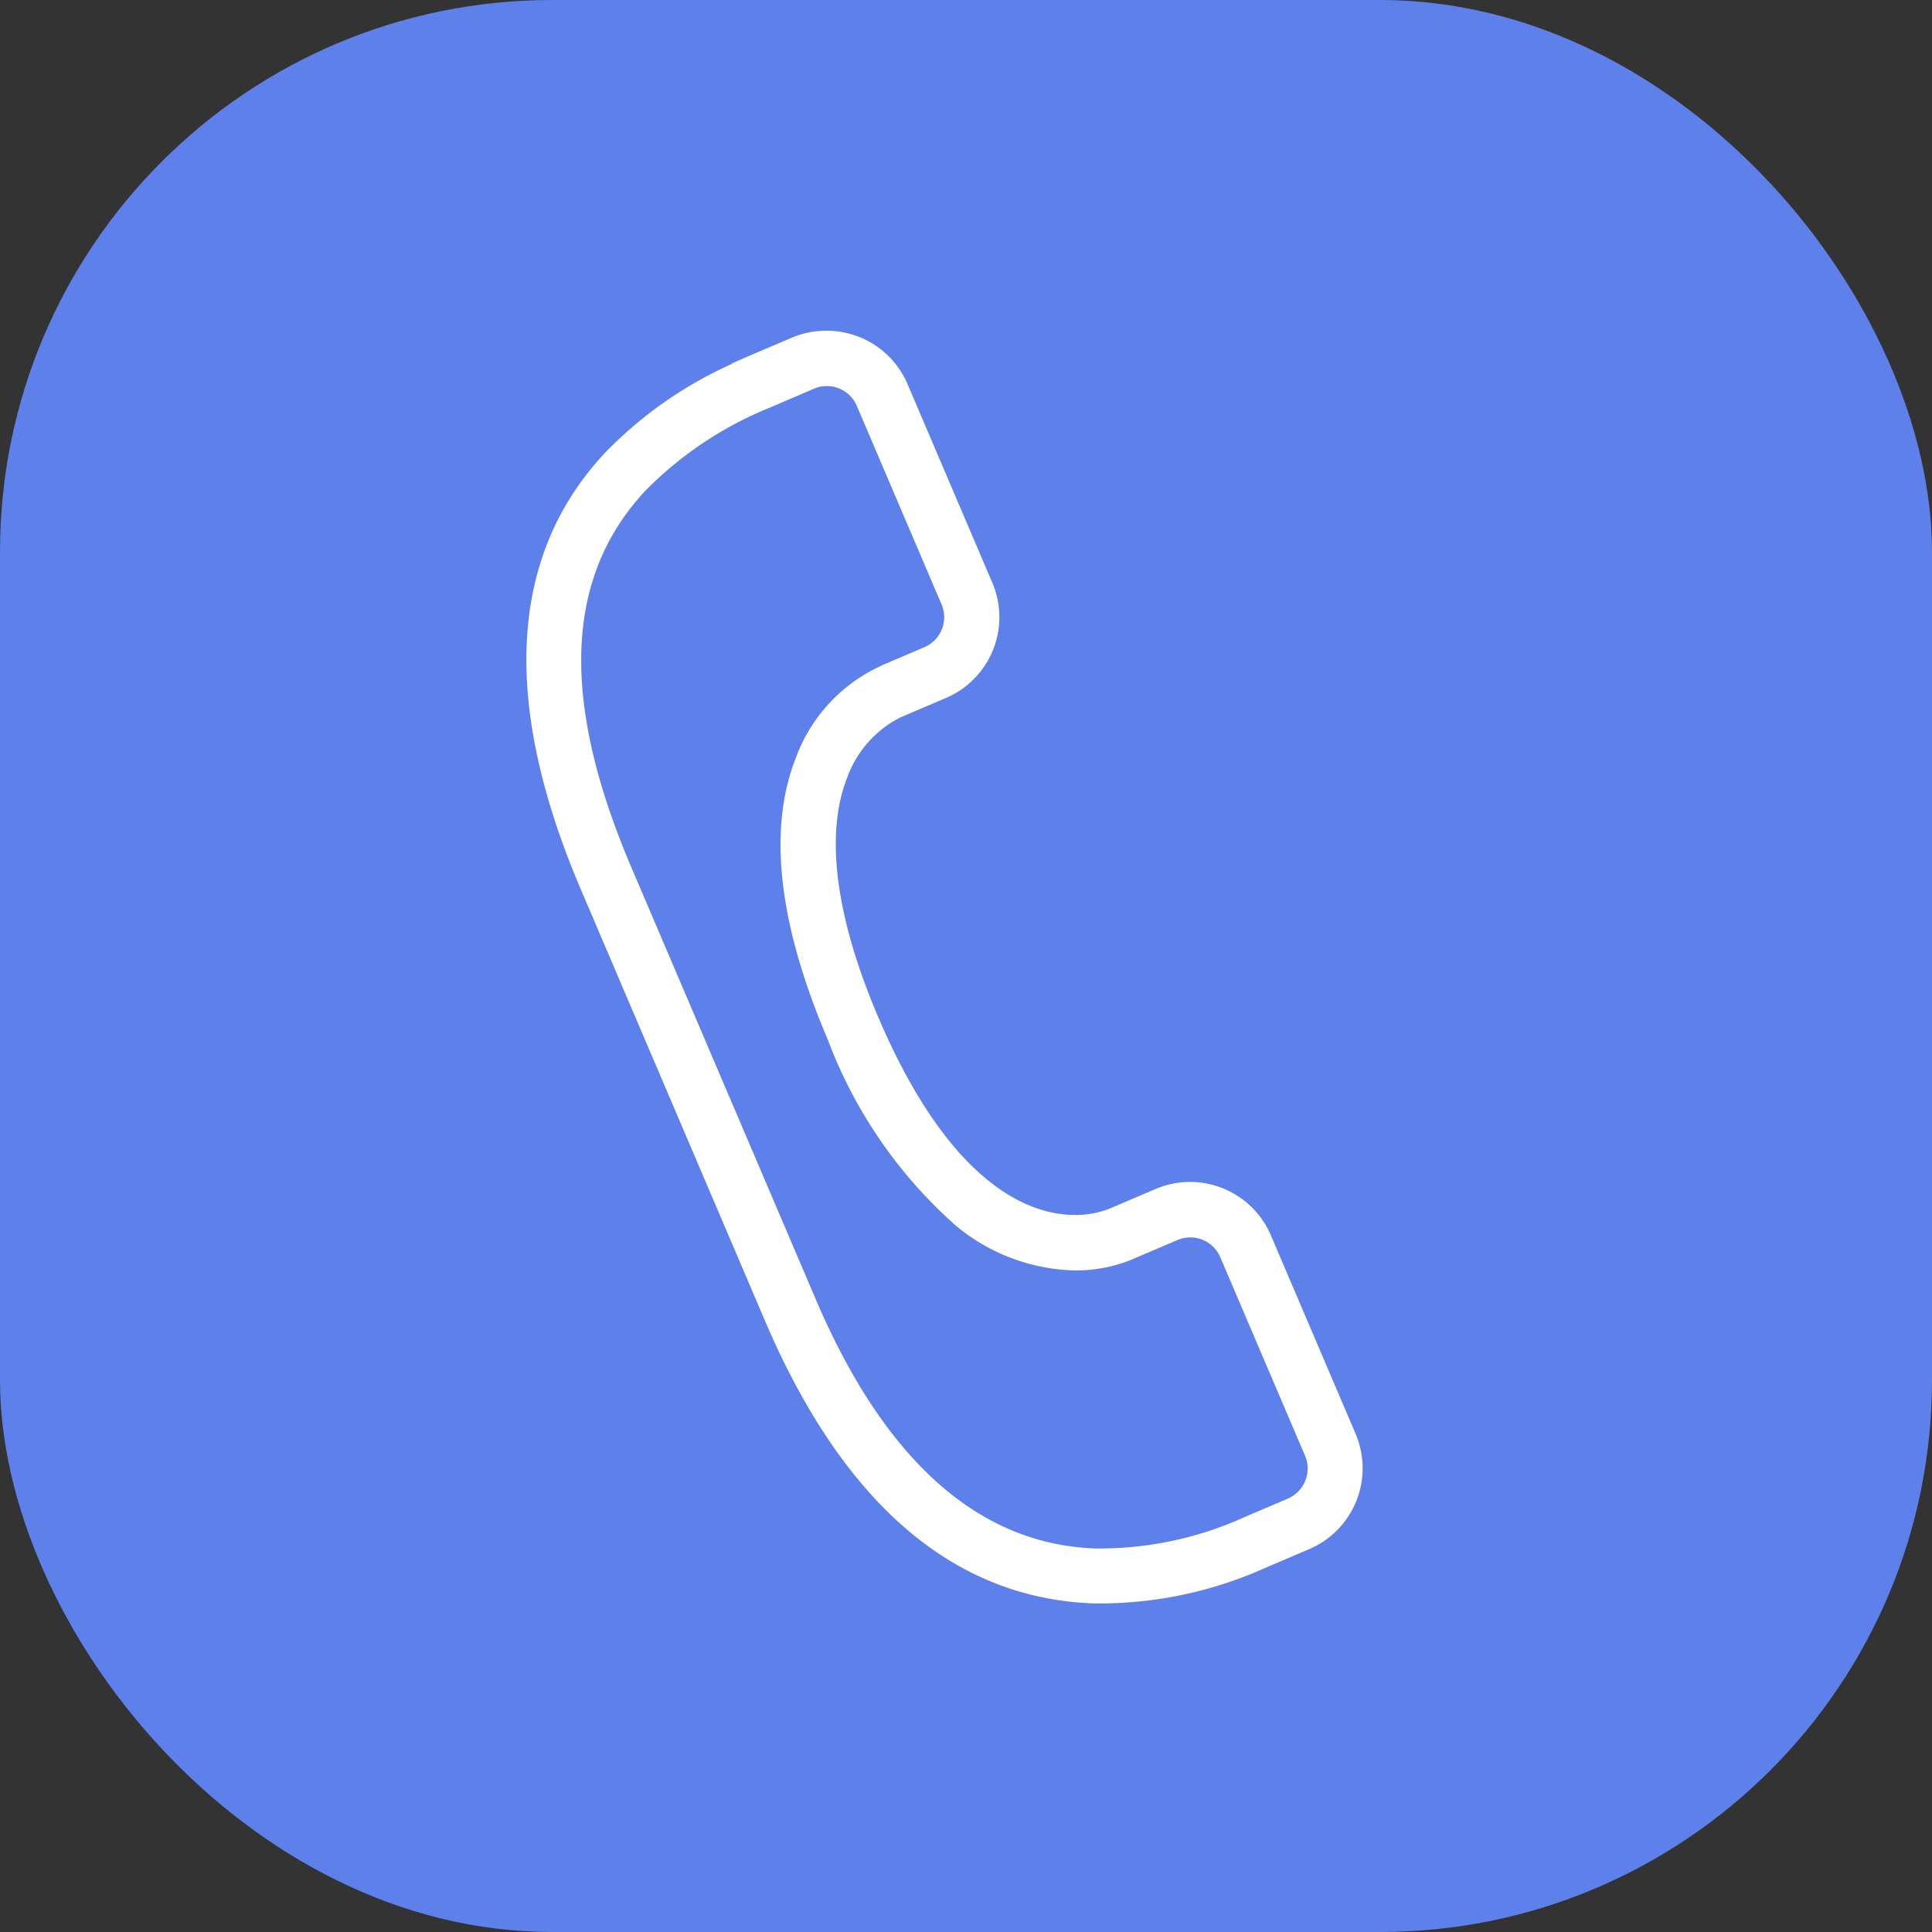
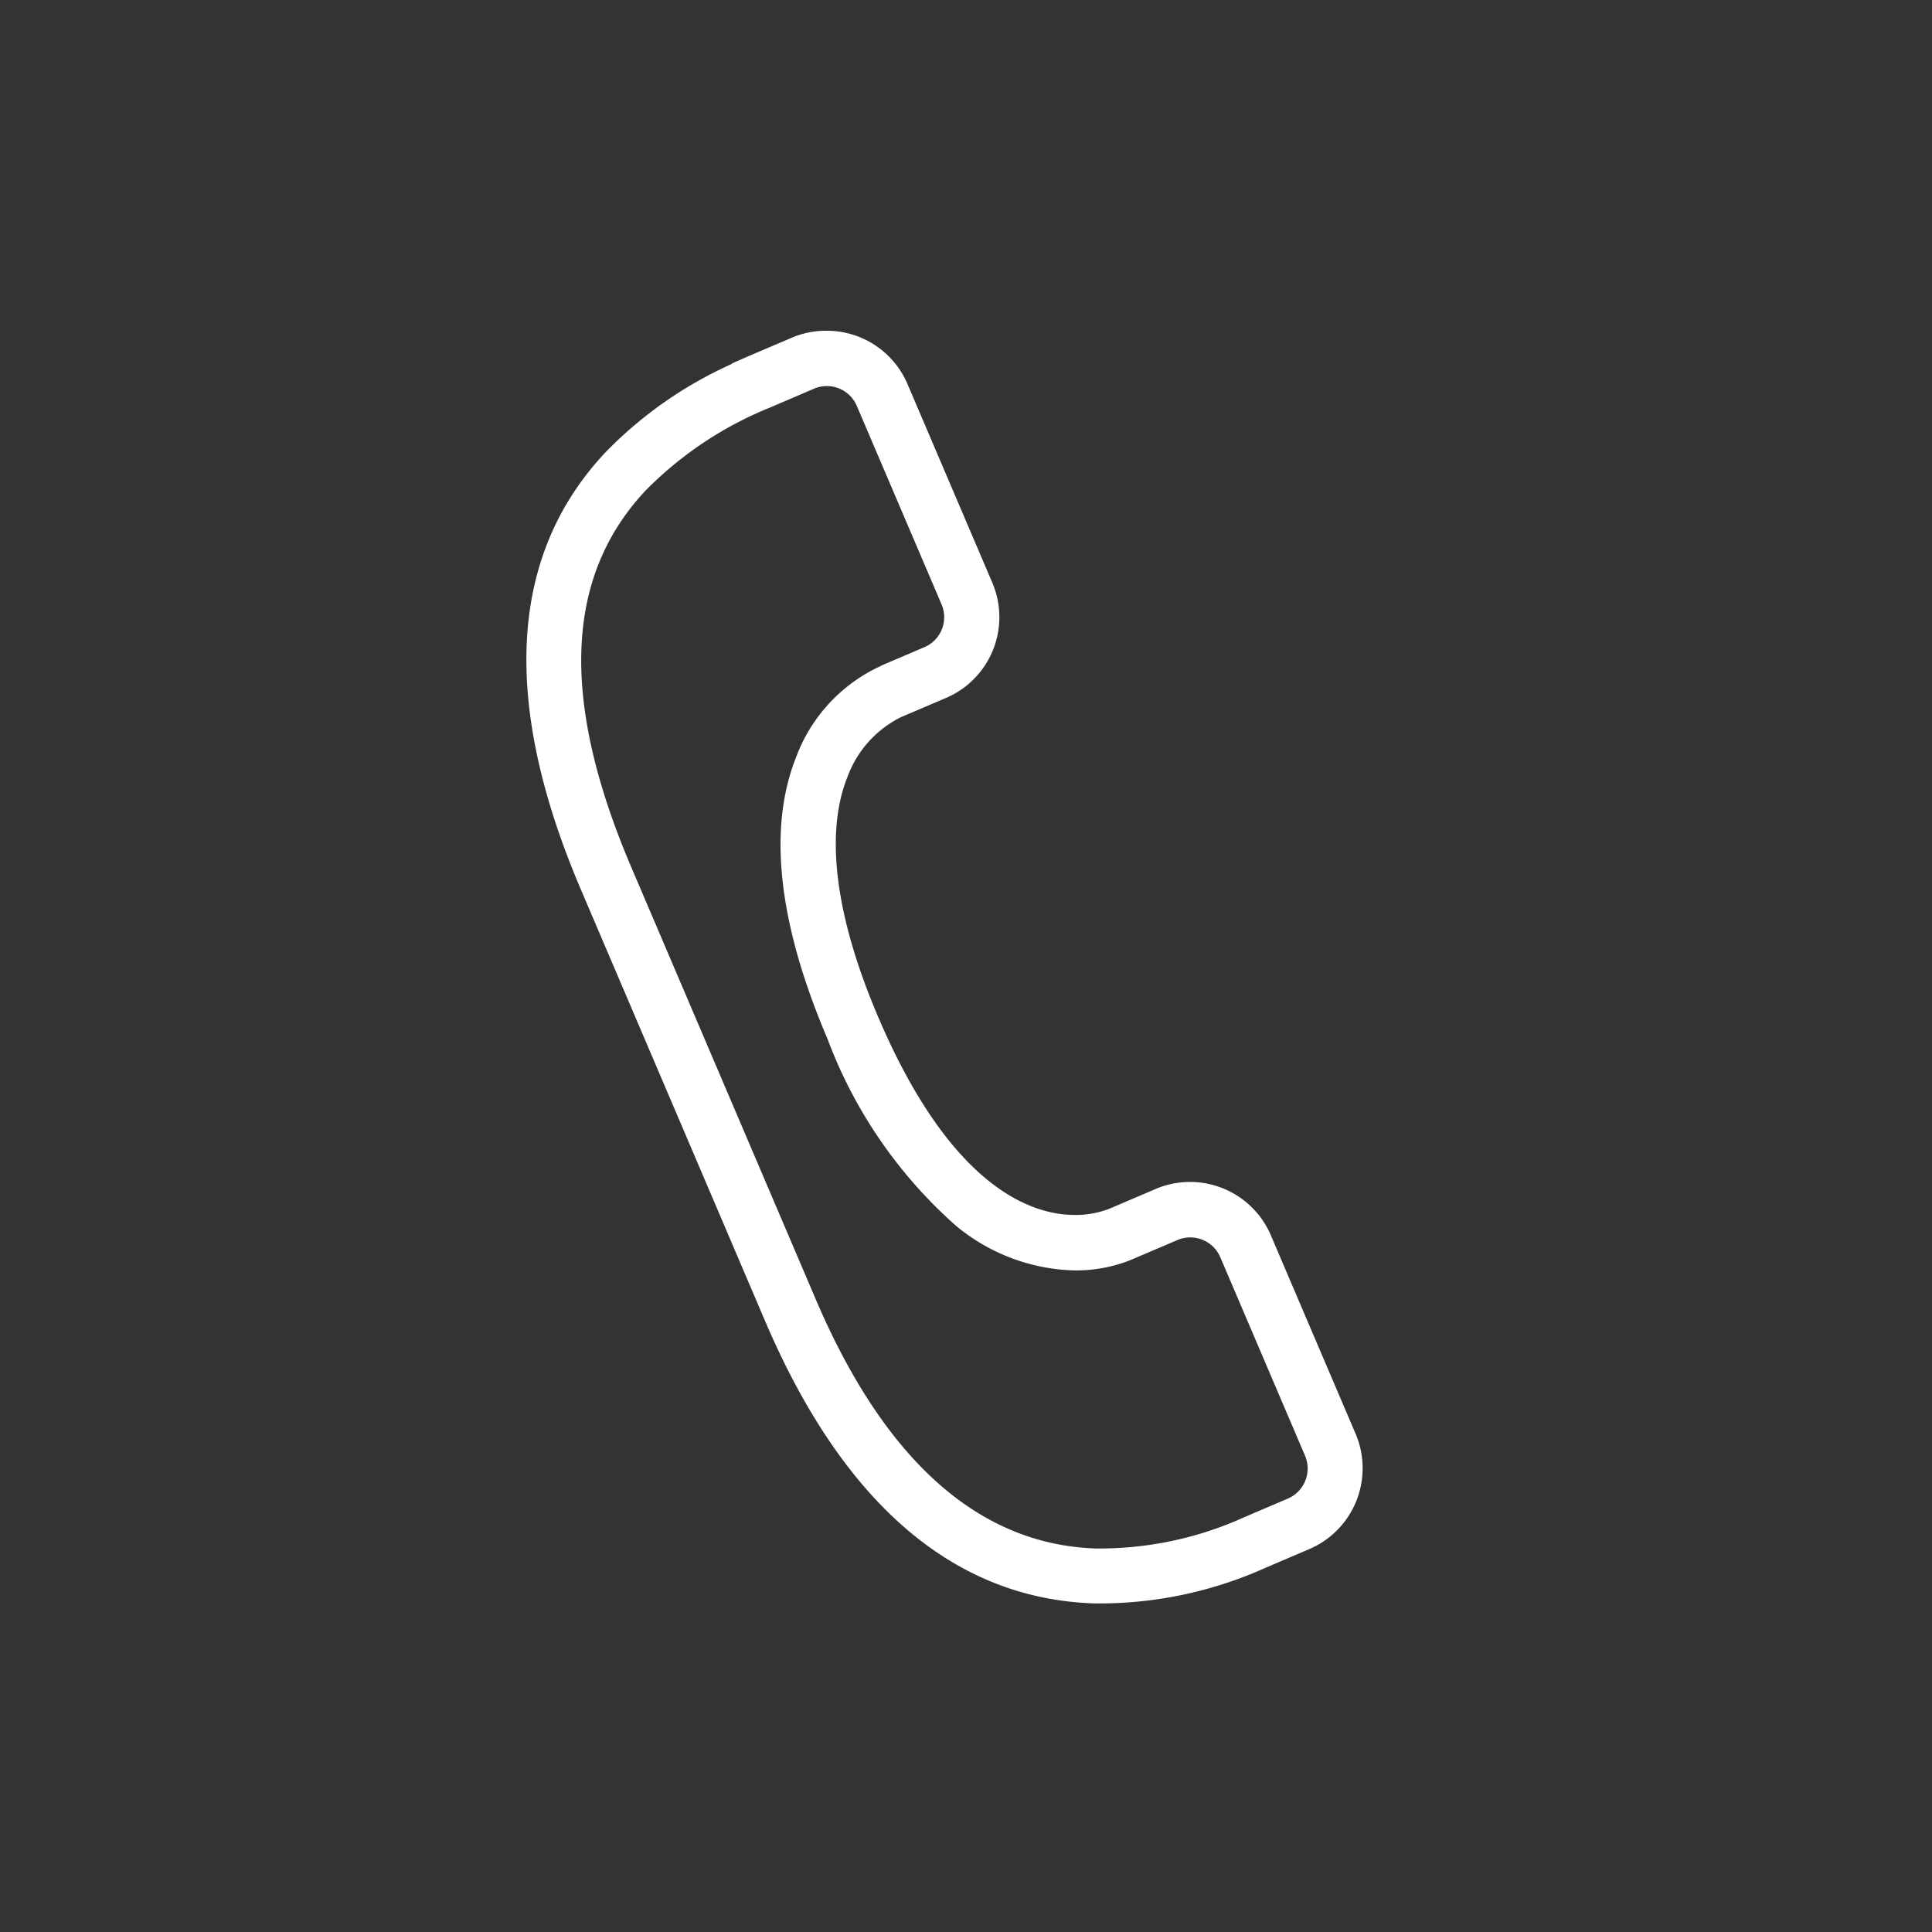
<svg xmlns="http://www.w3.org/2000/svg" data-name="Group 1426" width="35" height="35" viewBox="0 0 35 35">
  <rect x="0" y="0" width="35" height="35" fill="#333333" stroke="none" />
-   <rect width="35" height="35" rx="10" style="fill:#5e80eb" />
  <path data-name="Path 370" d="M60.1 960.307a1.588 1.588 0 0 1 1.464.965l1.537 3.6a1.591 1.591 0 0 1-.837 2.086l-.823.351a1.968 1.968 0 0 0-.969 1.093c-.406 1.025-.212 2.526.562 4.339 1.331 3.118 2.8 3.584 3.559 3.584a1.69 1.69 0 0 0 .619-.109l.066-.028.782-.334a1.592 1.592 0 0 1 2.086.838l1.537 3.6a1.593 1.593 0 0 1-.839 2.086l-.785.335a7.332 7.332 0 0 1-3.122.649c-2.539-.088-4.544-1.813-5.958-5.128l-3.335-7.812c-1.442-3.38-1.3-6.035.431-7.894a7.412 7.412 0 0 1 2.307-1.62v-.008l.3-.132.793-.338a1.573 1.573 0 0 1 .625-.123zm1.02 6.053.751-.321a.59.59 0 0 0 .311-.773l-1.537-3.6a.59.59 0 0 0-.545-.357.579.579 0 0 0-.228.047l-.791.339a6.666 6.666 0 0 0-2.273 1.518c-1.455 1.565-1.534 3.8-.244 6.821l3.335 7.812c1.249 2.927 2.955 4.448 5.072 4.521a6.347 6.347 0 0 0 2.7-.569l.785-.335a.593.593 0 0 0 .311-.774l-1.537-3.6a.59.59 0 0 0-.545-.357.582.582 0 0 0-.229.047l-.861.367a2.685 2.685 0 0 1-1 .184 3.49 3.49 0 0 1-2.157-.813 8.487 8.487 0 0 1-2.322-3.379c-.892-2.09-1.085-3.806-.572-5.1a2.947 2.947 0 0 1 1.495-1.639z" transform="translate(-45.124 -954.315)" style="fill:#fff" />
</svg>